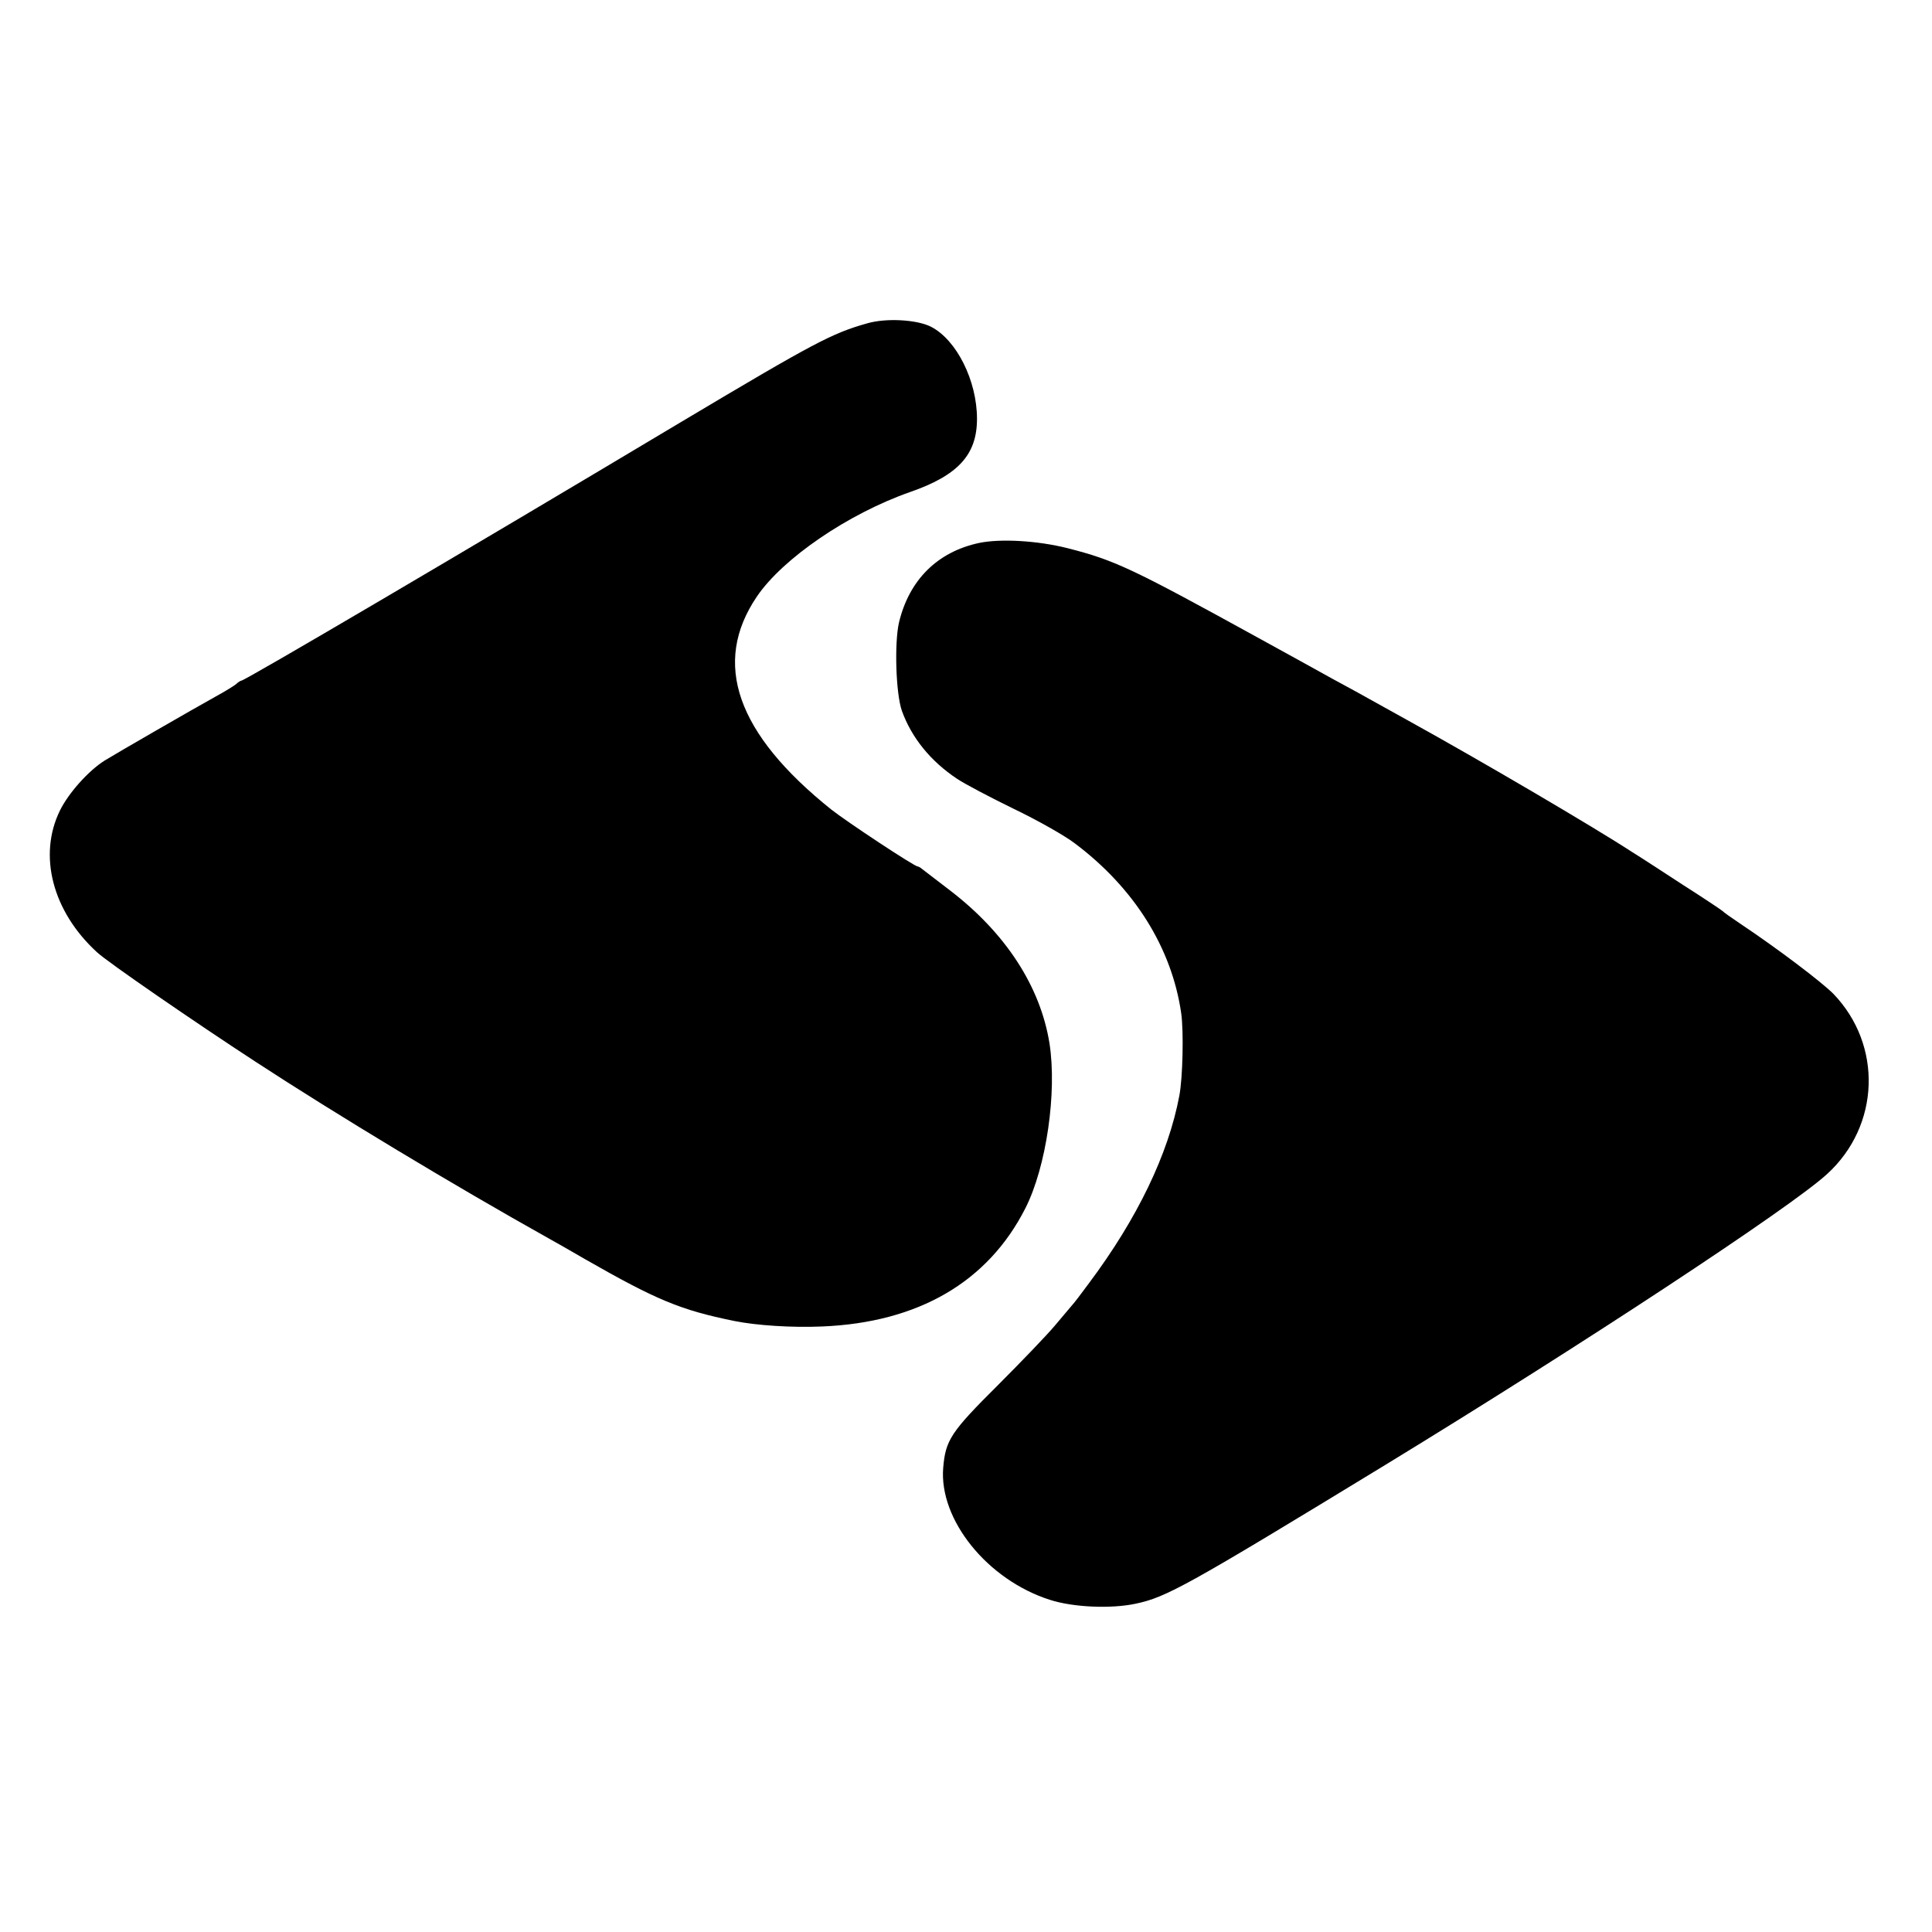
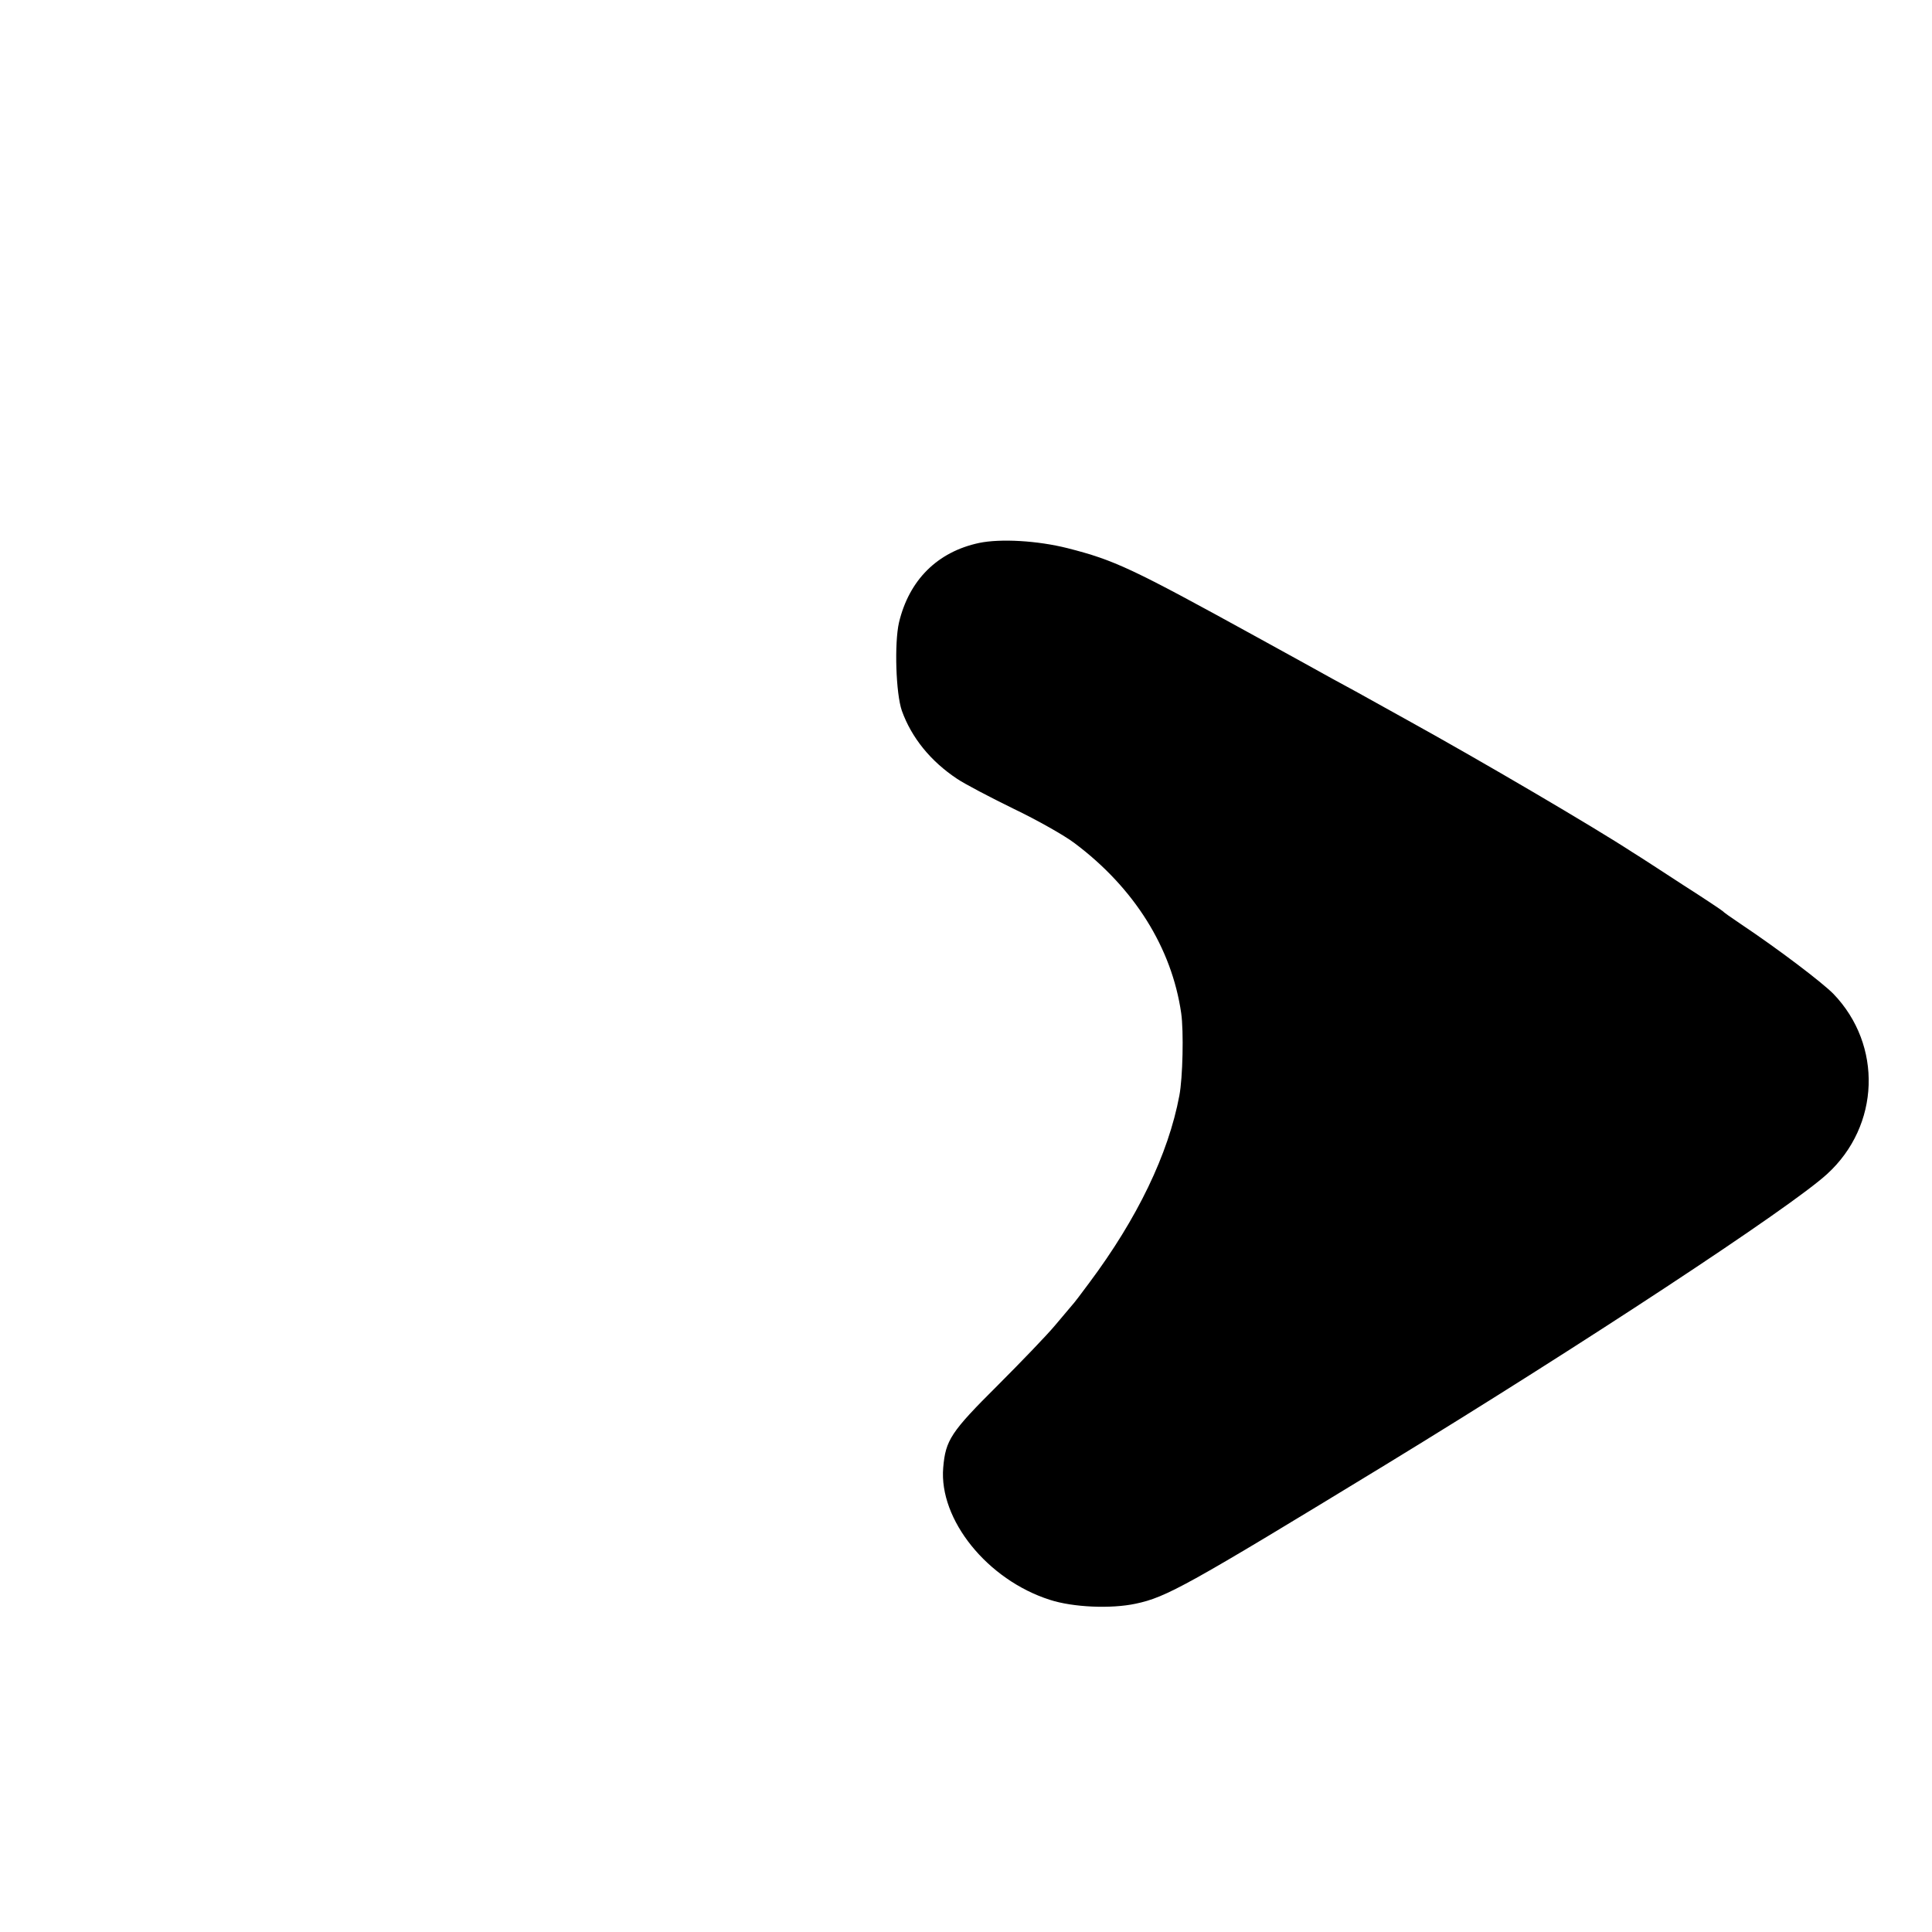
<svg xmlns="http://www.w3.org/2000/svg" version="1.0" width="738pt" height="738pt" viewBox="0 0 738 738" preserveAspectRatio="xMidYMid meet">
  <g transform="translate(0,738) scale(0.1,-0.1)" fill="#000000" stroke="none">
-     <path d="M3313 6145 c-135 -38 -203 -74 -708 -375 -848 -507 -1670 -990 -1683 -990 -3 0 -13 -6 -21 -14 -9 -7 -43 -28 -76 -46 -85 -47 -383 -219 -425 -245 -62 -39 -138 -124 -171 -191 -84 -171 -29 -385 141 -541 39 -37 375 -268 605 -418 309 -202 764 -476 1120 -675 22 -12 85 -48 140 -80 273 -156 364 -194 570 -236 84 -17 220 -26 335 -21 368 15 634 170 777 452 80 158 121 442 92 629 -35 219 -169 424 -383 587 -50 38 -96 74 -103 79 -7 6 -14 10 -17 10 -13 0 -270 170 -331 218 -362 290 -456 559 -284 813 99 146 348 316 584 399 185 64 257 143 257 280 0 146 -78 302 -176 352 -53 27 -170 34 -243 13z" />
    <path d="M3740 5306 c-159 -34 -267 -141 -306 -304 -18 -79 -12 -271 11 -337 37 -103 110 -193 211 -260 28 -19 125 -70 215 -114 90 -43 196 -103 234 -132 228 -171 371 -400 407 -649 10 -70 6 -247 -7 -315 -42 -224 -161 -470 -344 -715 -30 -41 -60 -80 -66 -86 -5 -6 -35 -41 -65 -77 -30 -36 -129 -139 -219 -229 -179 -178 -199 -209 -208 -314 -17 -199 169 -429 407 -505 89 -29 234 -35 328 -15 118 25 194 67 955 531 750 458 1545 981 1686 1110 203 185 213 493 24 689 -45 45 -208 169 -353 266 -36 24 -67 46 -70 50 -3 3 -70 48 -150 99 -80 52 -167 109 -195 126 -147 96 -580 350 -855 502 -208 116 -229 127 -290 160 -30 17 -161 89 -290 160 -478 263 -542 293 -722 339 -115 29 -256 37 -338 20z" />
  </g>
</svg>